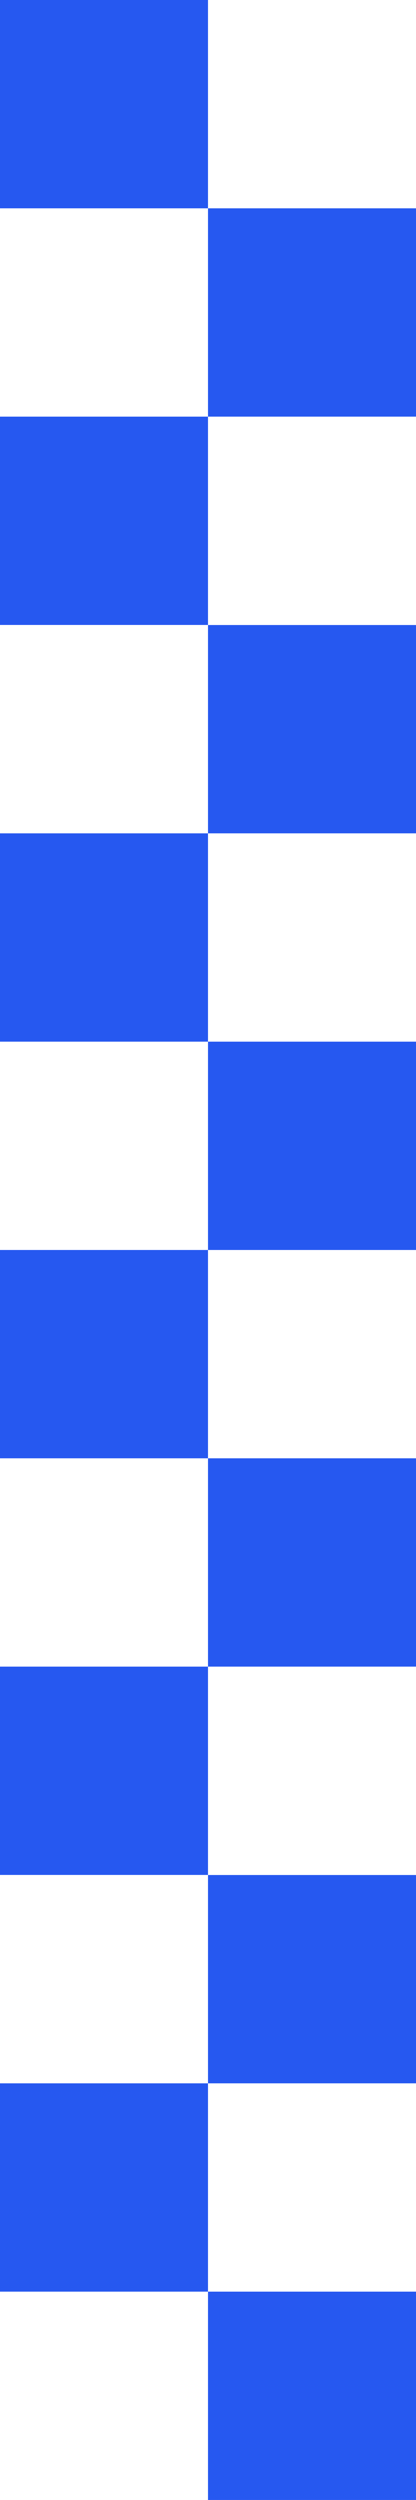
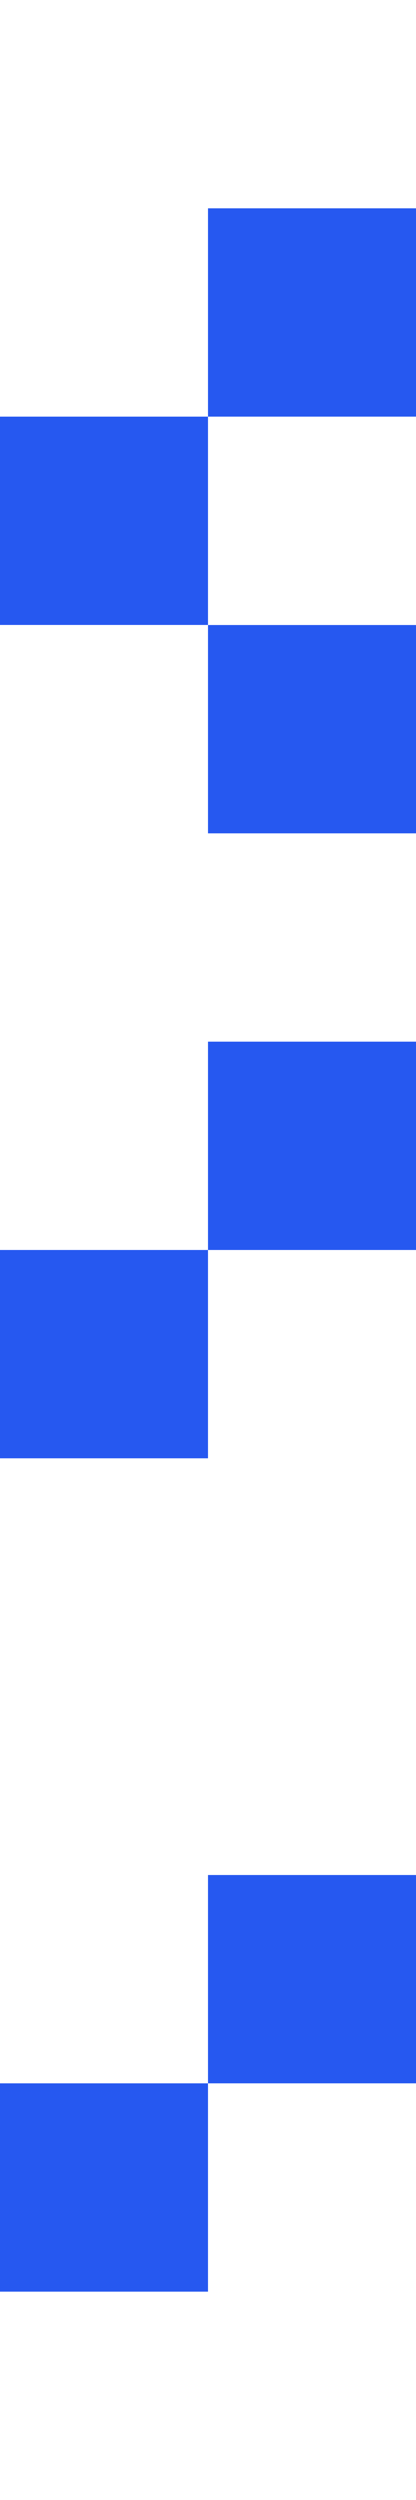
<svg xmlns="http://www.w3.org/2000/svg" id="_Слой_2" data-name="Слой 2" viewBox="0 0 61.42 368.54">
  <defs>
    <style> .cls-1 { fill: #2658f0; } </style>
  </defs>
  <g id="OBJECTS">
    <g>
      <g>
-         <rect class="cls-1" x="30.71" y="337.83" width="30.71" height="30.71" />
        <rect class="cls-1" y="307.12" width="30.71" height="30.71" />
        <rect class="cls-1" x="30.71" y="276.41" width="30.71" height="30.71" />
-         <rect class="cls-1" y="245.69" width="30.71" height="30.71" />
      </g>
      <g>
-         <rect class="cls-1" x="30.71" y="214.98" width="30.71" height="30.71" />
        <rect class="cls-1" y="184.27" width="30.71" height="30.71" />
        <rect class="cls-1" x="30.71" y="153.56" width="30.71" height="30.71" />
-         <rect class="cls-1" y="122.85" width="30.71" height="30.71" />
        <rect class="cls-1" x="30.71" y="92.14" width="30.71" height="30.71" />
        <rect class="cls-1" y="61.42" width="30.71" height="30.71" />
        <rect class="cls-1" x="30.71" y="30.71" width="30.71" height="30.71" />
-         <rect class="cls-1" width="30.71" height="30.71" />
      </g>
    </g>
  </g>
</svg>